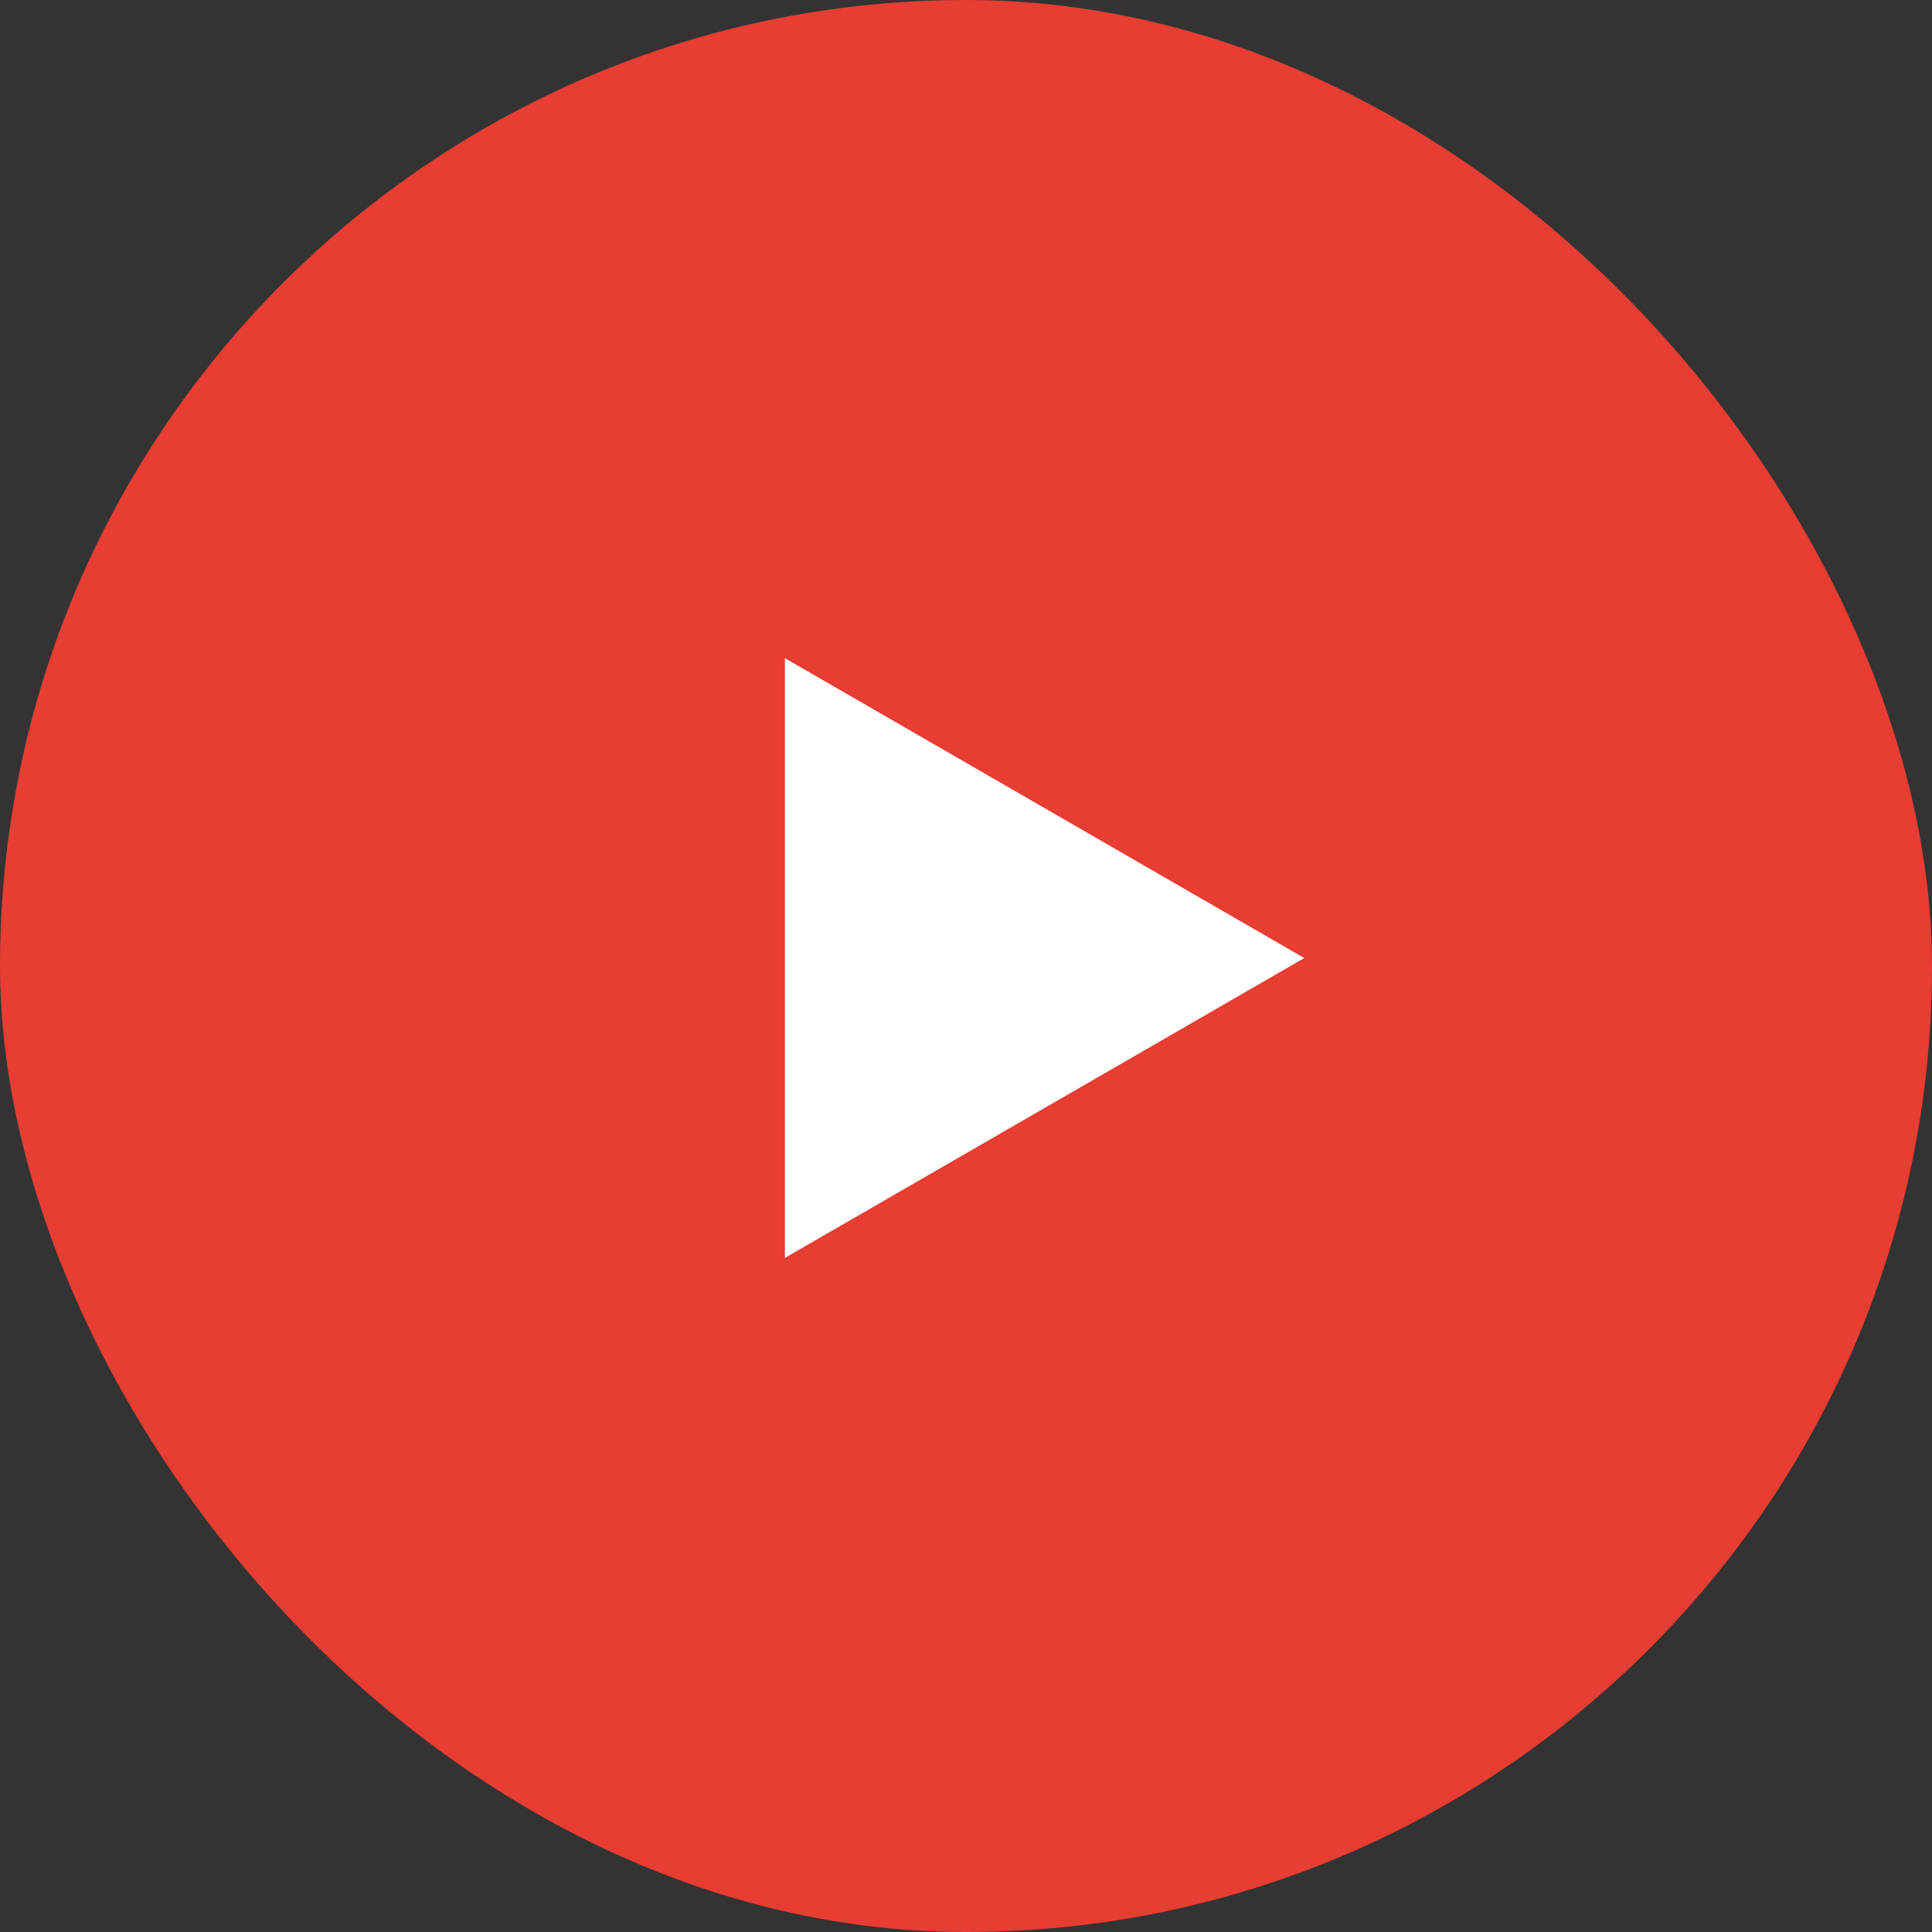
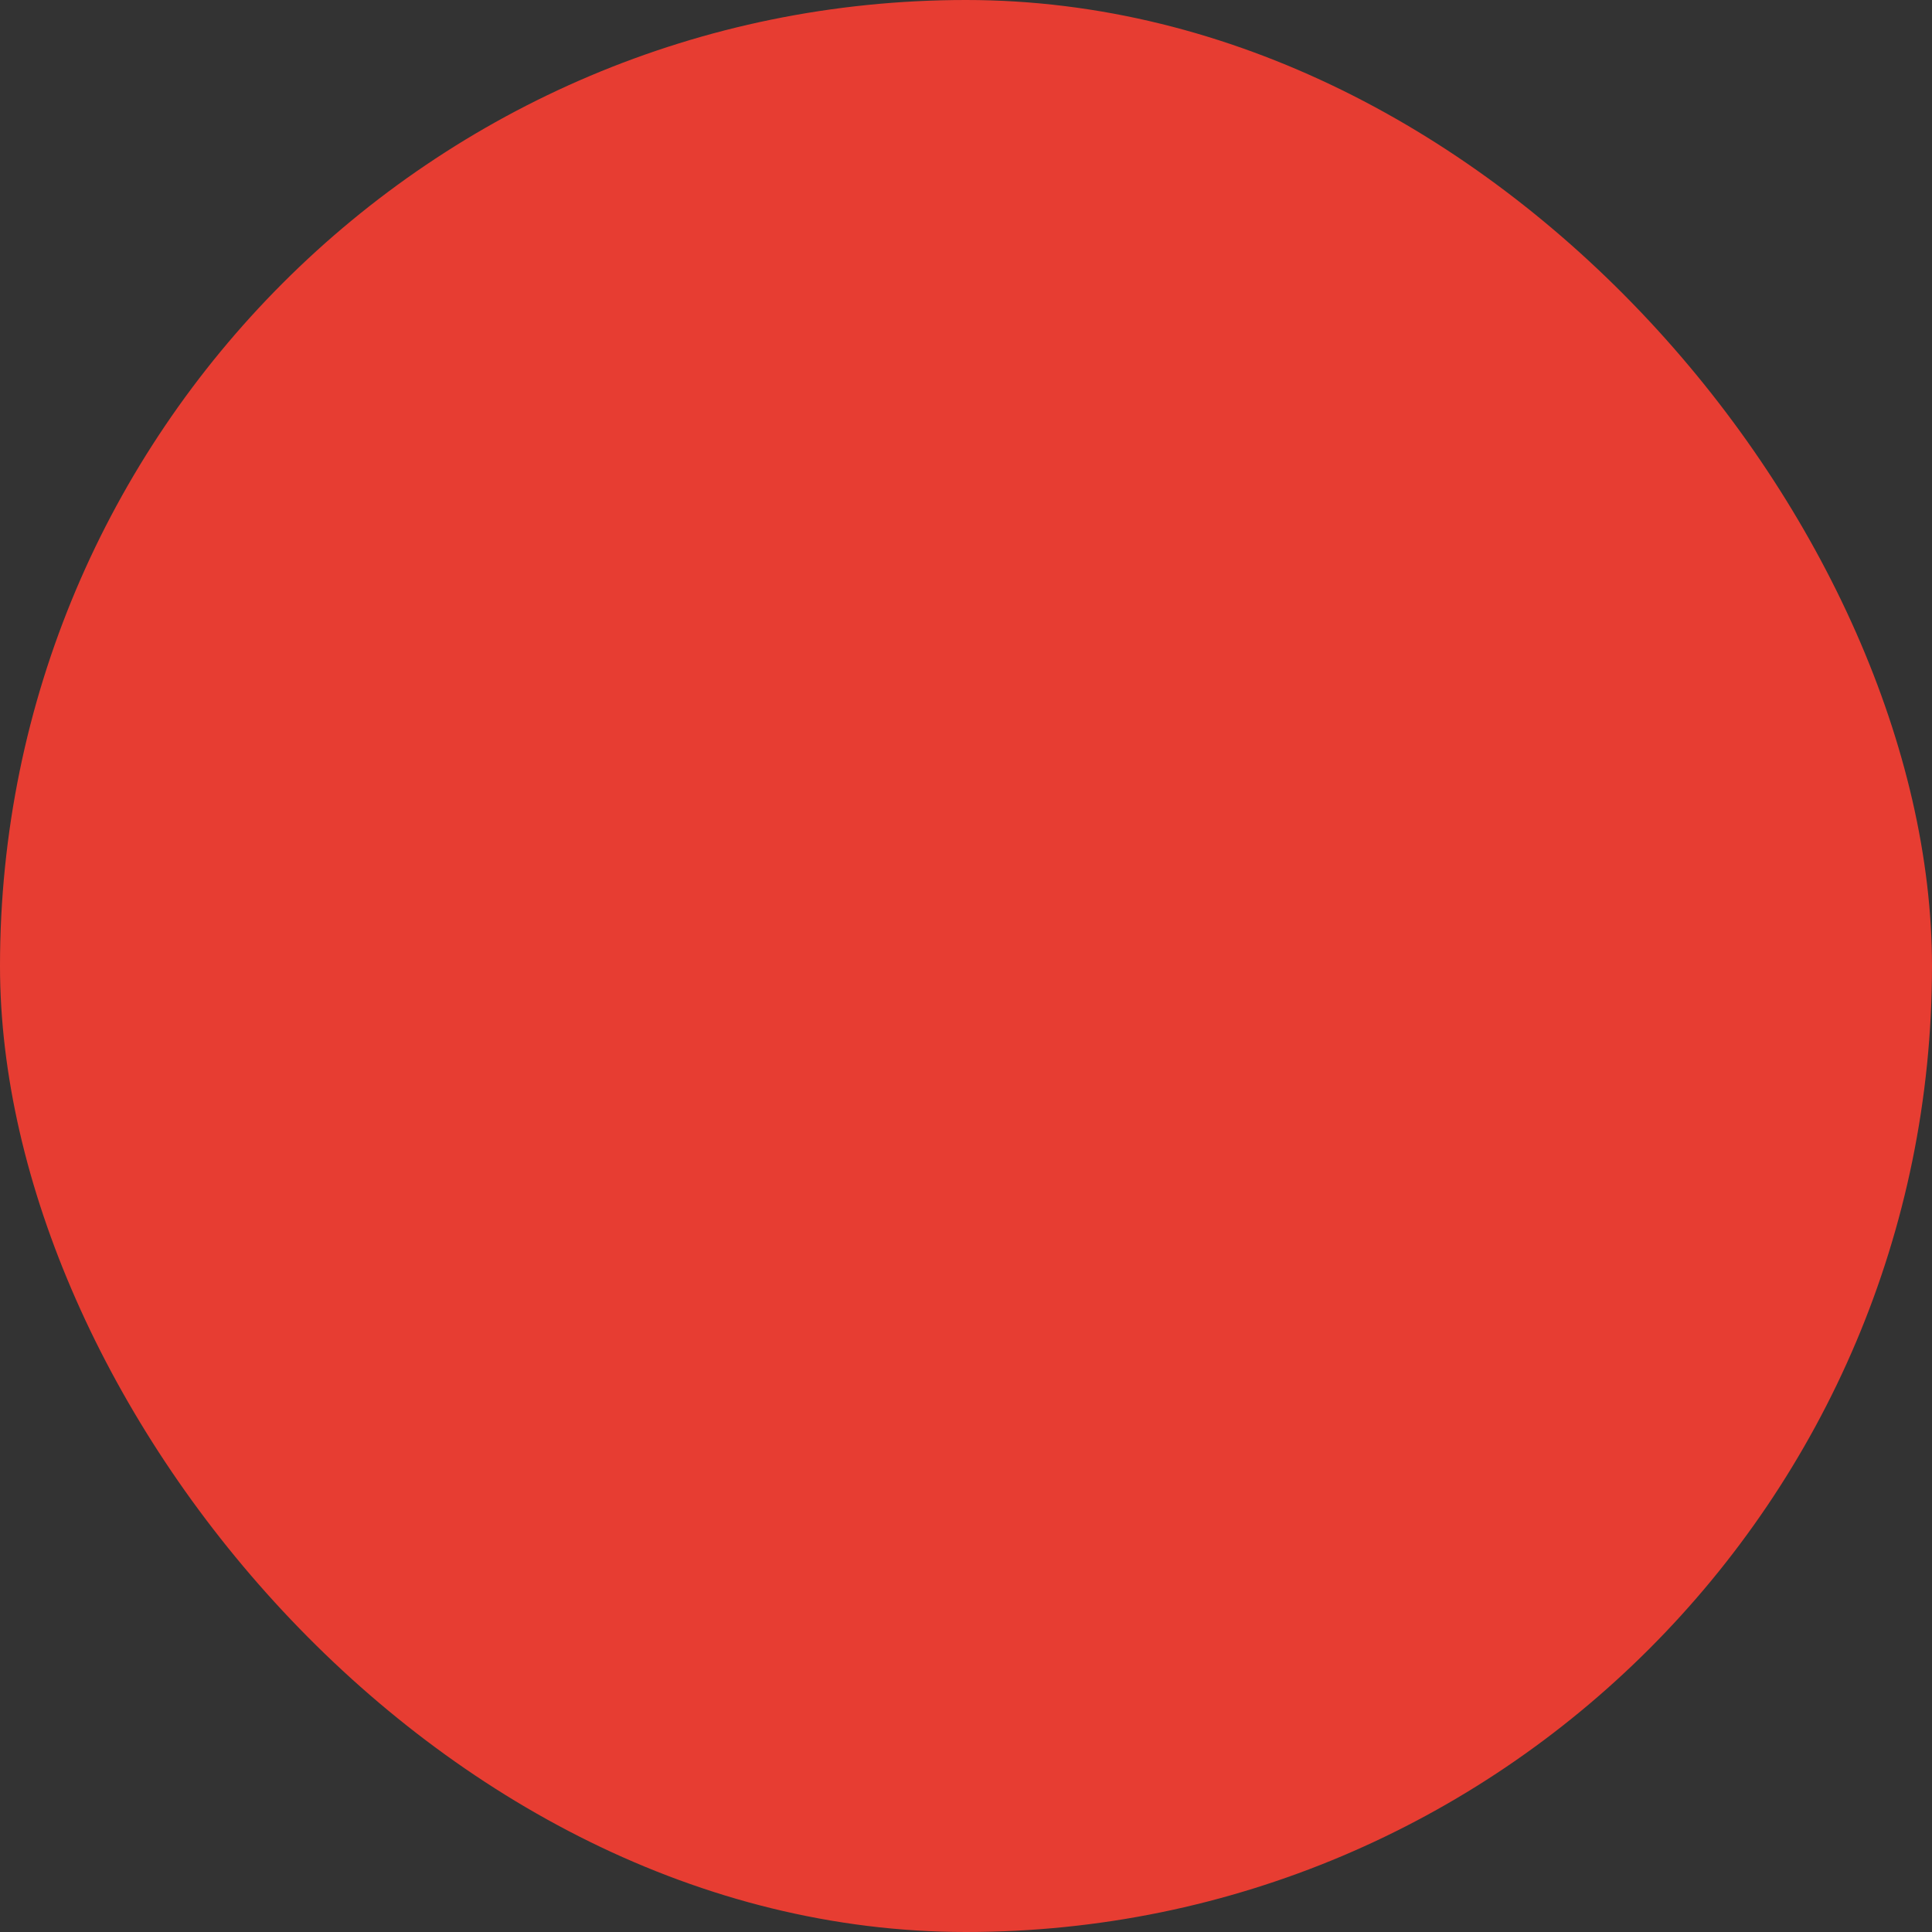
<svg xmlns="http://www.w3.org/2000/svg" width="60" height="60" viewBox="0 0 60 60" fill="none">
  <rect x="0" y="0" width="60" height="60" fill="#333333" stroke="none" />
  <rect width="60" height="60" rx="30" fill="#E73D32" />
-   <path d="M40.505 29.753L24.376 39.065L24.376 20.441L40.505 29.753Z" fill="white" />
</svg>